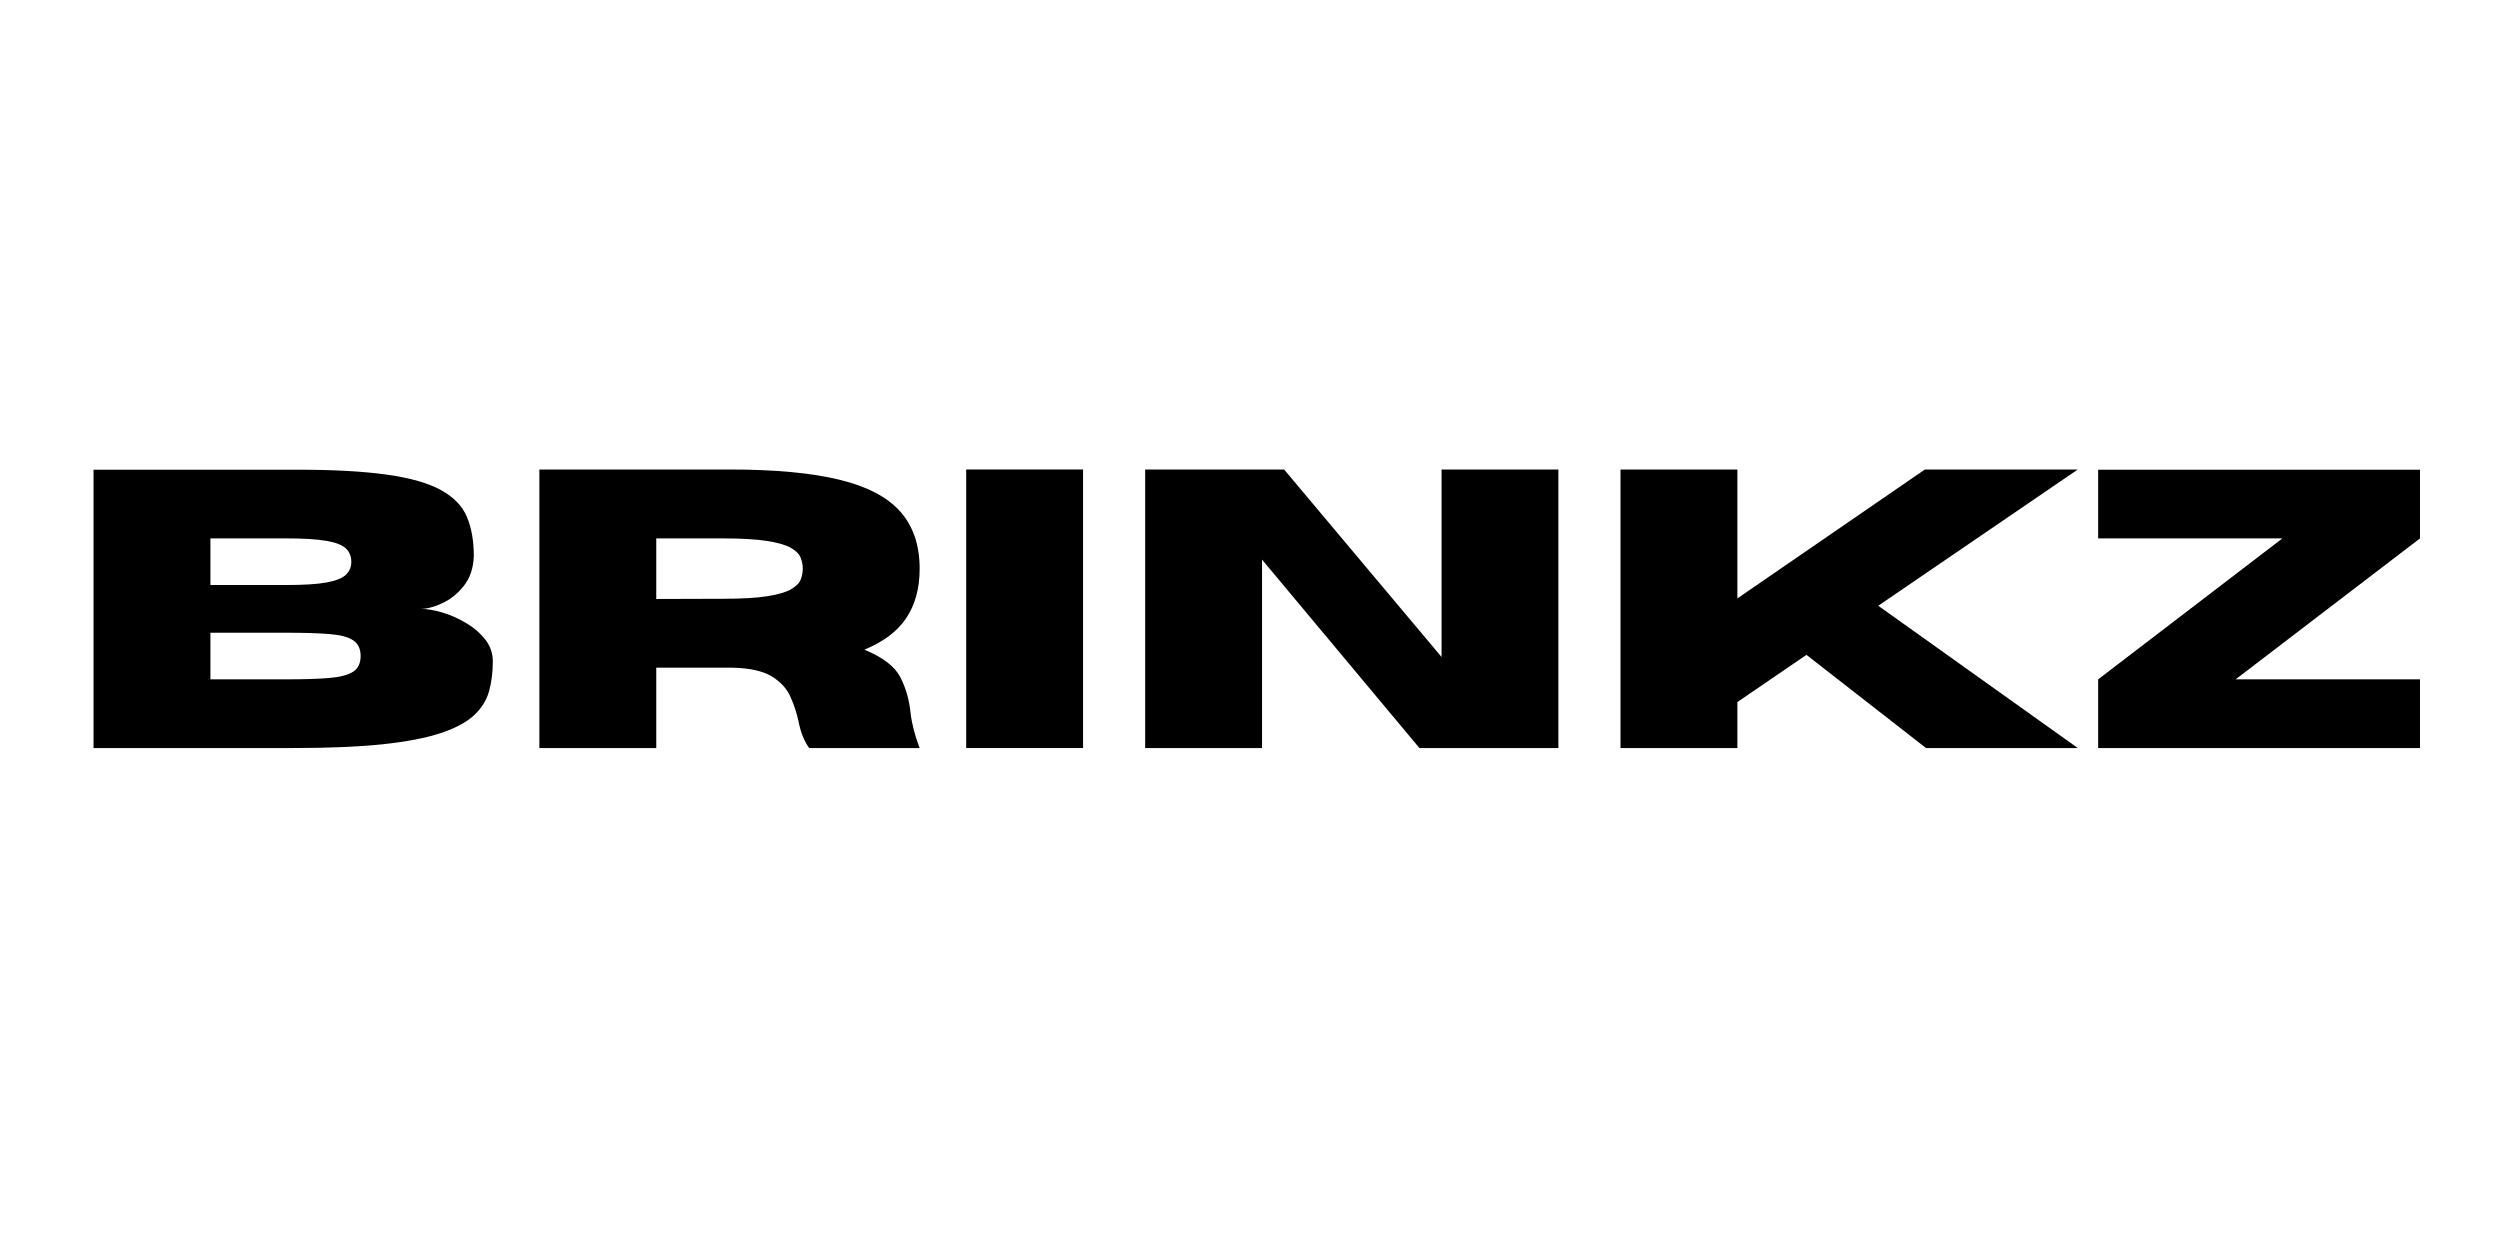
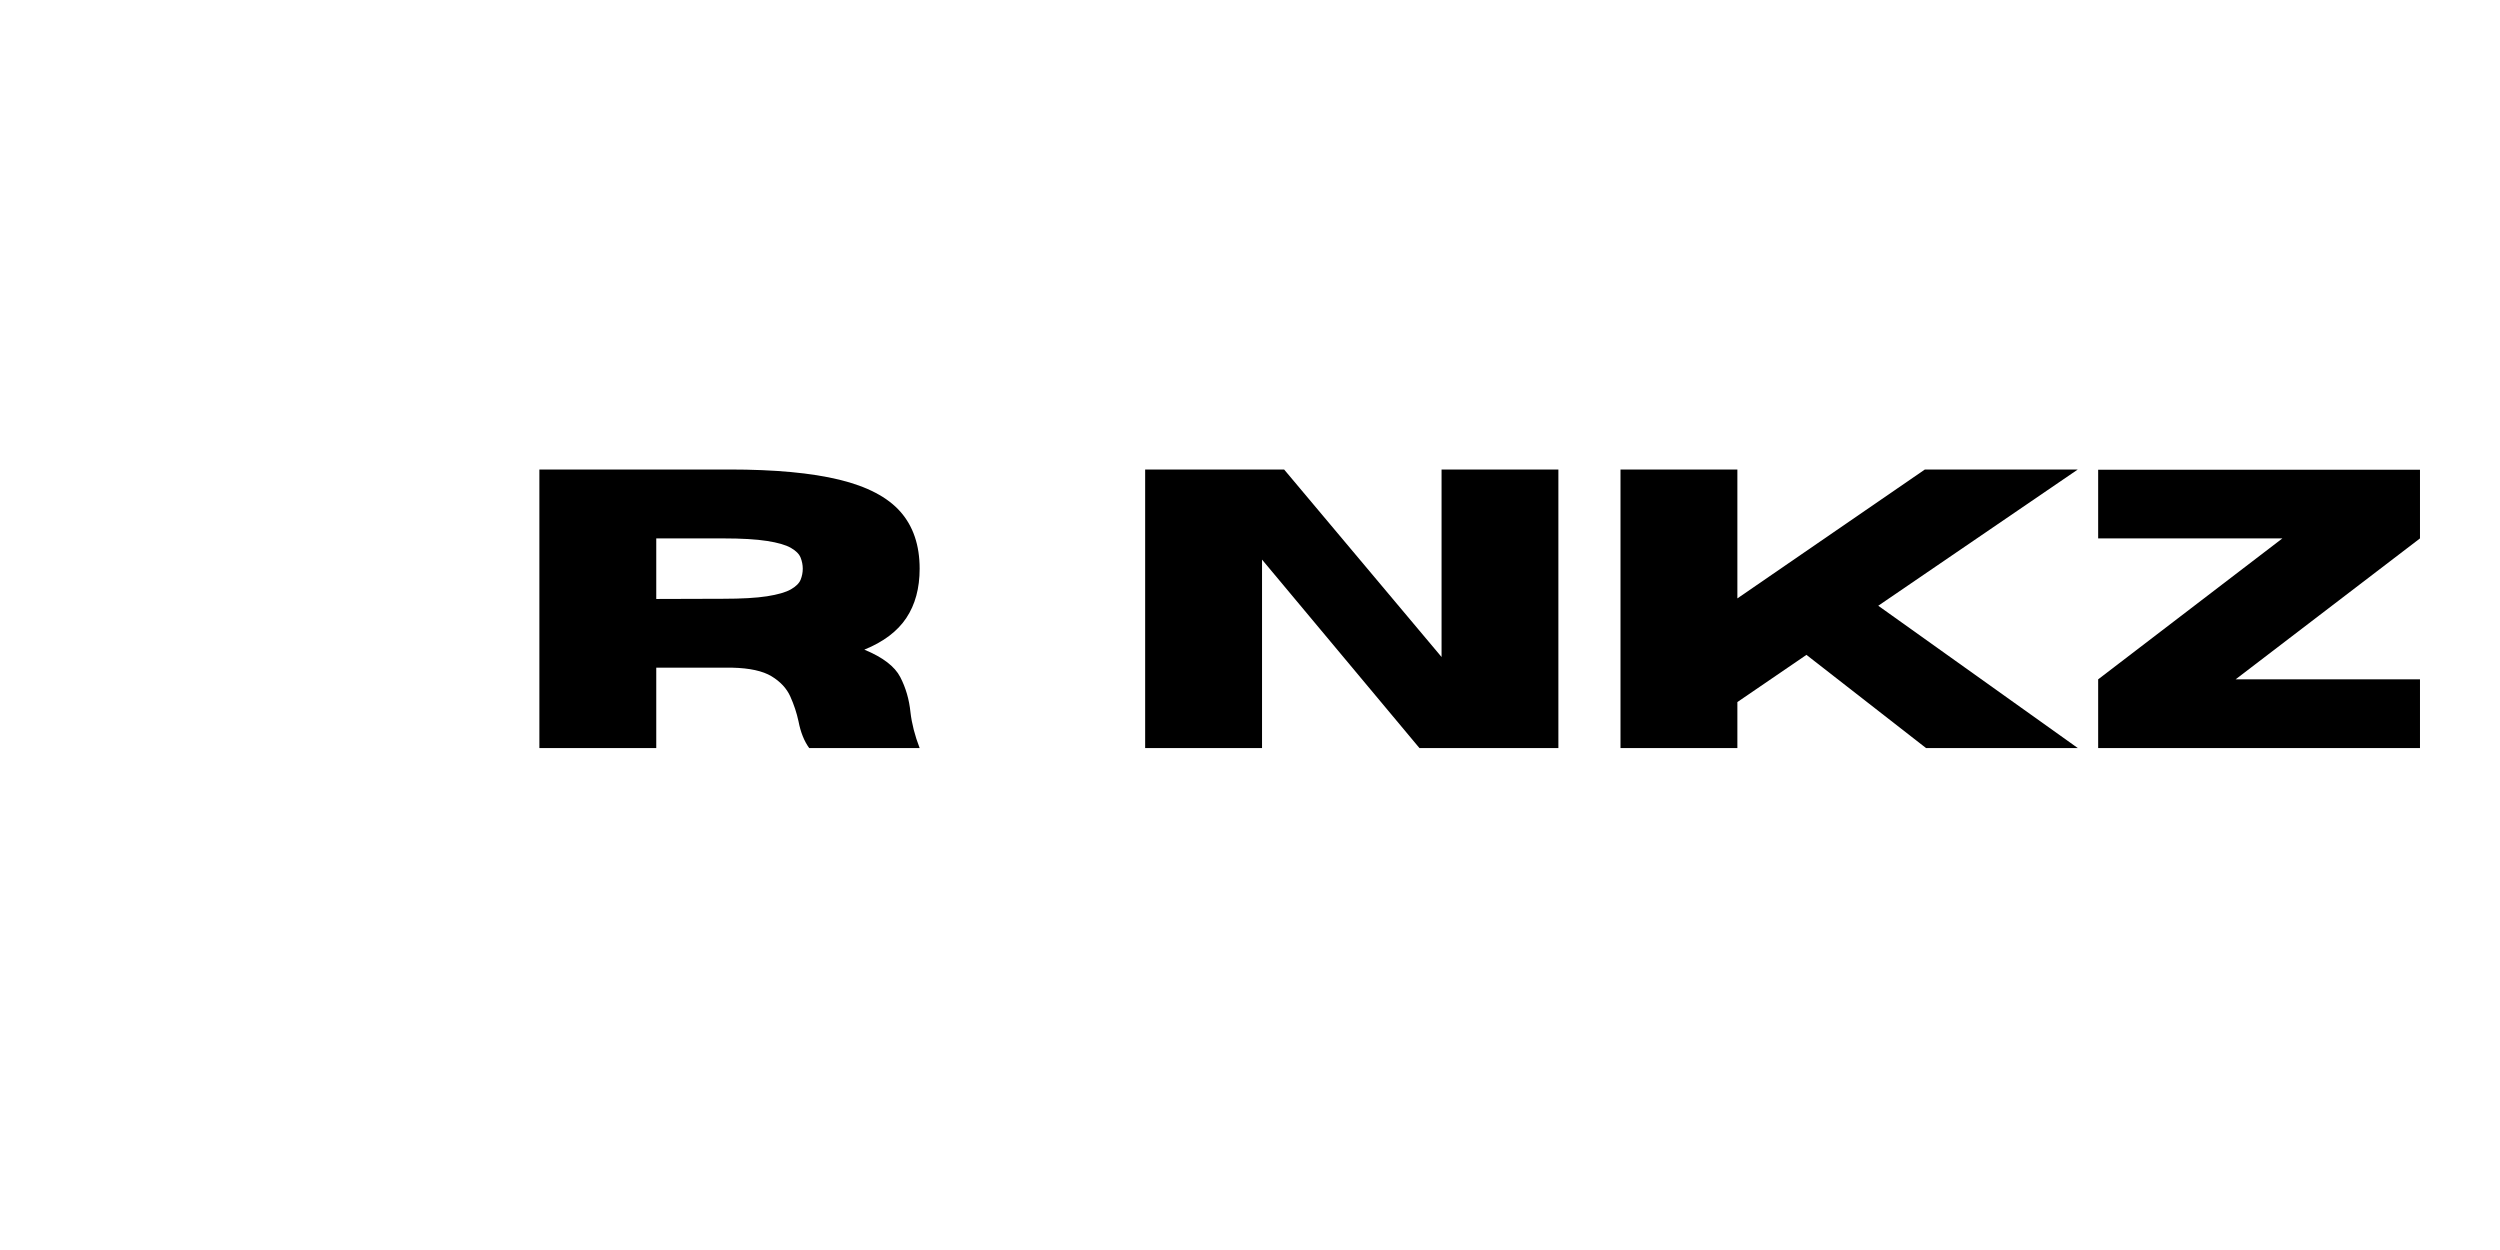
<svg xmlns="http://www.w3.org/2000/svg" width="1000" zoomAndPan="magnify" viewBox="0 0 750 375" height="500" preserveAspectRatio="xMidYMid meet" version="1.0">
  <defs>
    <g />
  </defs>
  <g fill="#000000" fill-opacity="1">
    <g transform="translate(18.75, 224.412)">
      <g>
-         <path d="M 69.234 0 L 9.312 0 L 9.312 -83.5 L 70.516 -83.5 C 81.379 -83.5 90.32 -83.004 97.344 -82.016 C 104.375 -81.023 109.789 -79.473 113.594 -77.359 C 117.406 -75.242 119.988 -72.555 121.344 -69.297 C 122.707 -66.035 123.391 -62.133 123.391 -57.594 C 123.266 -54.02 122.281 -51.055 120.438 -48.703 C 118.594 -46.359 116.438 -44.613 113.969 -43.469 C 111.508 -42.32 109.348 -41.75 107.484 -41.75 C 109.305 -41.75 111.441 -41.391 113.891 -40.672 C 116.336 -39.953 118.711 -38.91 121.016 -37.547 C 123.328 -36.191 125.25 -34.547 126.781 -32.609 C 128.32 -30.672 129.094 -28.457 129.094 -25.969 C 129.094 -22.707 128.711 -19.719 127.953 -17 C 127.191 -14.281 125.676 -11.875 123.406 -9.781 C 121.133 -7.688 117.785 -5.91 113.359 -4.453 C 108.941 -2.992 103.148 -1.883 95.984 -1.125 C 88.828 -0.375 79.91 0 69.234 0 Z M 67.25 -48.906 C 72.375 -48.906 76.344 -49.156 79.156 -49.656 C 81.969 -50.164 83.914 -50.938 85 -51.969 C 86.094 -53 86.641 -54.312 86.641 -55.906 C 86.641 -57.531 86.094 -58.859 85 -59.891 C 83.914 -60.922 81.969 -61.676 79.156 -62.156 C 76.344 -62.645 72.375 -62.891 67.25 -62.891 L 44.375 -62.891 L 44.375 -48.906 Z M 67.25 -20.609 C 72.488 -20.609 76.738 -20.742 80 -21.016 C 83.258 -21.285 85.645 -21.906 87.156 -22.875 C 88.676 -23.852 89.438 -25.426 89.438 -27.594 C 89.438 -29.77 88.676 -31.352 87.156 -32.344 C 85.645 -33.332 83.258 -33.953 80 -34.203 C 76.738 -34.461 72.488 -34.594 67.25 -34.594 L 44.375 -34.594 L 44.375 -20.609 Z M 67.25 -20.609 " />
-       </g>
+         </g>
    </g>
    <g transform="translate(152.502, 224.412)">
      <g>
        <path d="M 123.391 0 L 90.25 0 C 88.738 -2.094 87.672 -4.77 87.047 -8.031 C 86.504 -10.551 85.688 -13.023 84.594 -15.453 C 83.508 -17.879 81.641 -19.898 78.984 -21.516 C 76.328 -23.129 72.379 -23.992 67.141 -24.109 L 44.375 -24.109 L 44.375 0 L 9.312 0 L 9.312 -83.562 L 66.328 -83.562 C 79.953 -83.562 90.945 -82.539 99.312 -80.5 C 107.676 -78.457 113.781 -75.254 117.625 -70.891 C 121.469 -66.523 123.391 -60.828 123.391 -53.797 C 123.391 -47.941 122.055 -43.016 119.391 -39.016 C 116.734 -35.016 112.535 -31.848 106.797 -29.516 C 112.336 -27.234 115.93 -24.488 117.578 -21.281 C 119.234 -18.082 120.254 -14.562 120.641 -10.719 C 121.035 -7.301 121.953 -3.727 123.391 0 Z M 44.375 -44.719 L 64.406 -44.781 C 69.988 -44.781 74.391 -45.031 77.609 -45.531 C 80.836 -46.039 83.219 -46.727 84.75 -47.594 C 86.281 -48.469 87.258 -49.438 87.688 -50.5 C 88.113 -51.57 88.328 -52.672 88.328 -53.797 C 88.328 -54.922 88.113 -56.023 87.688 -57.109 C 87.258 -58.203 86.281 -59.188 84.75 -60.062 C 83.219 -60.938 80.836 -61.625 77.609 -62.125 C 74.391 -62.633 69.988 -62.891 64.406 -62.891 L 44.375 -62.891 Z M 44.375 -44.719 " />
      </g>
    </g>
    <g transform="translate(280.547, 224.412)">
      <g>
-         <path d="M 44.375 0 L 9.312 0 L 9.312 -83.562 L 44.375 -83.562 Z M 44.375 0 " />
-       </g>
+         </g>
    </g>
    <g transform="translate(334.234, 224.412)">
      <g>
        <path d="M 133.281 0 L 91.594 0 L 44.375 -56.531 L 44.375 0 L 9.312 0 L 9.312 -83.562 L 51 -83.562 L 98.234 -27.312 L 98.234 -83.562 L 133.281 -83.562 Z M 133.281 0 " />
      </g>
    </g>
    <g transform="translate(476.837, 224.412)">
      <g>
        <path d="M 146.5 0 L 100.969 0 L 65.094 -27.953 L 44.375 -13.797 L 44.375 0 L 9.312 0 L 9.312 -83.562 L 44.375 -83.562 L 44.375 -44.891 L 100.625 -83.562 L 146.5 -83.562 L 86.641 -42.688 Z M 146.5 0 " />
      </g>
    </g>
    <g transform="translate(624.214, 224.412)">
      <g>
        <path d="M 101.781 0 L 5.234 0 L 5.234 -20.609 L 60.5 -62.891 L 5.234 -62.891 L 5.234 -83.5 L 101.781 -83.5 L 101.781 -62.891 L 46.469 -20.609 L 101.781 -20.609 Z M 101.781 0 " />
      </g>
    </g>
  </g>
</svg>